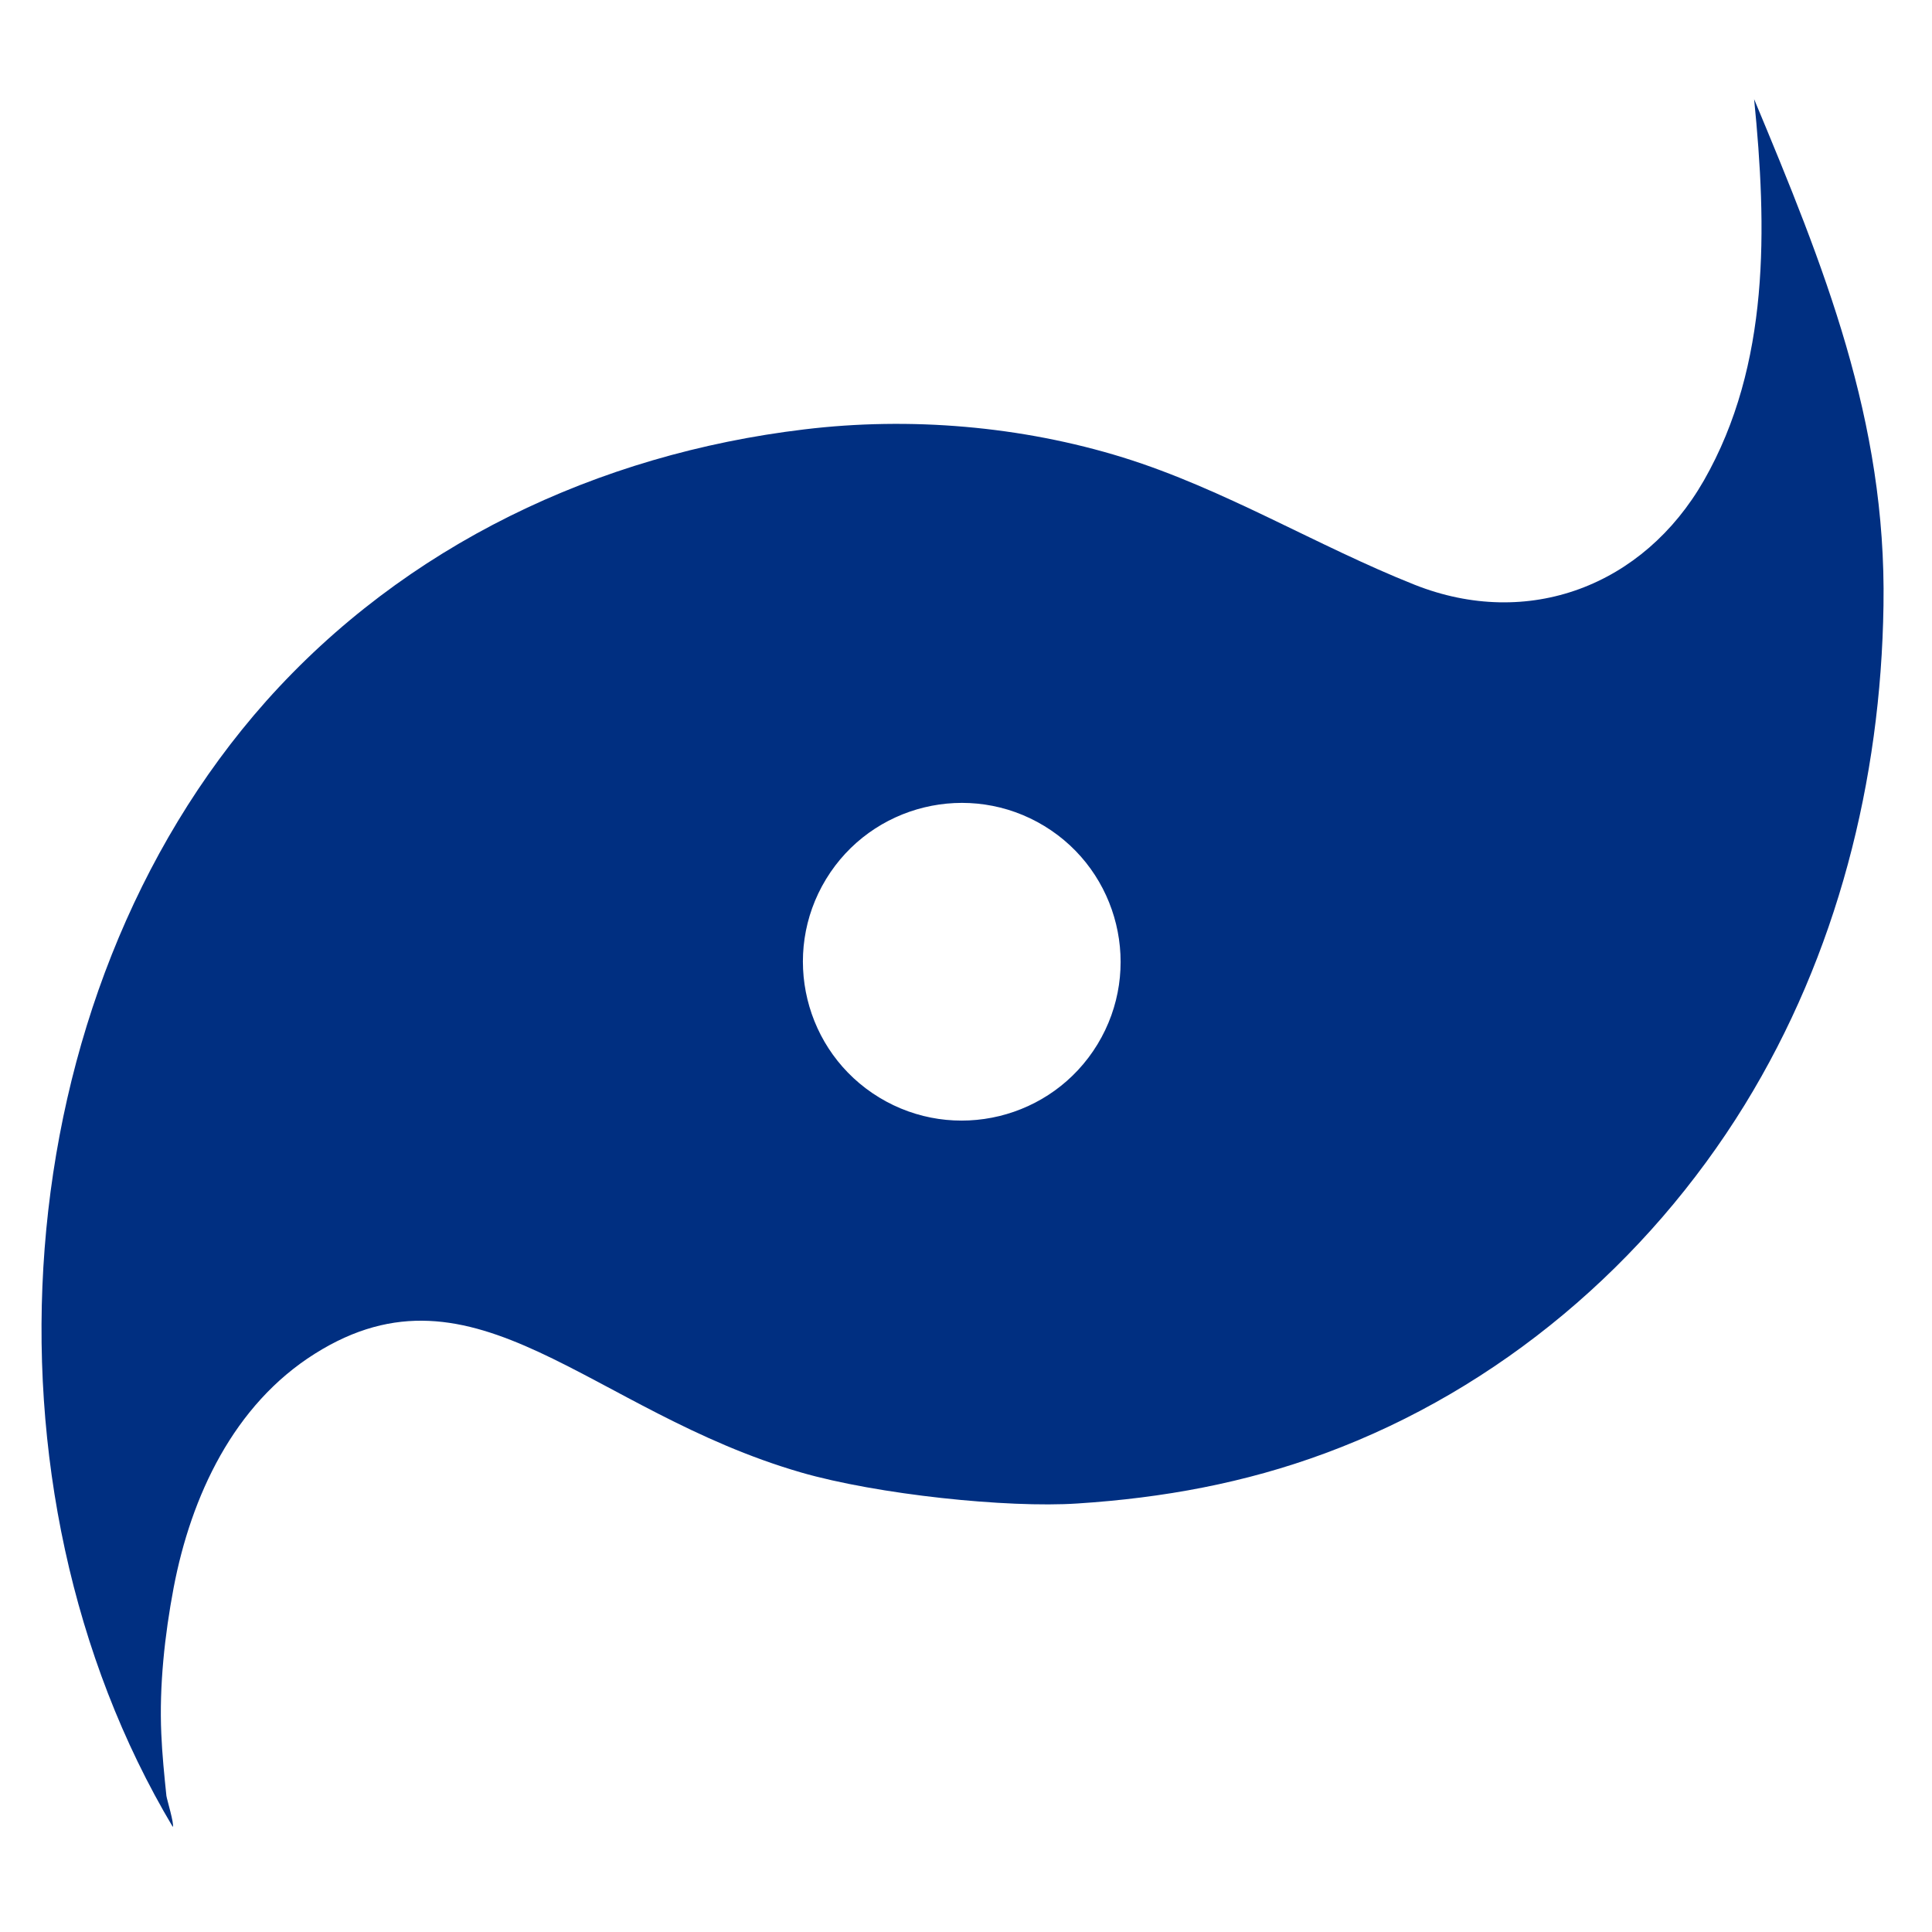
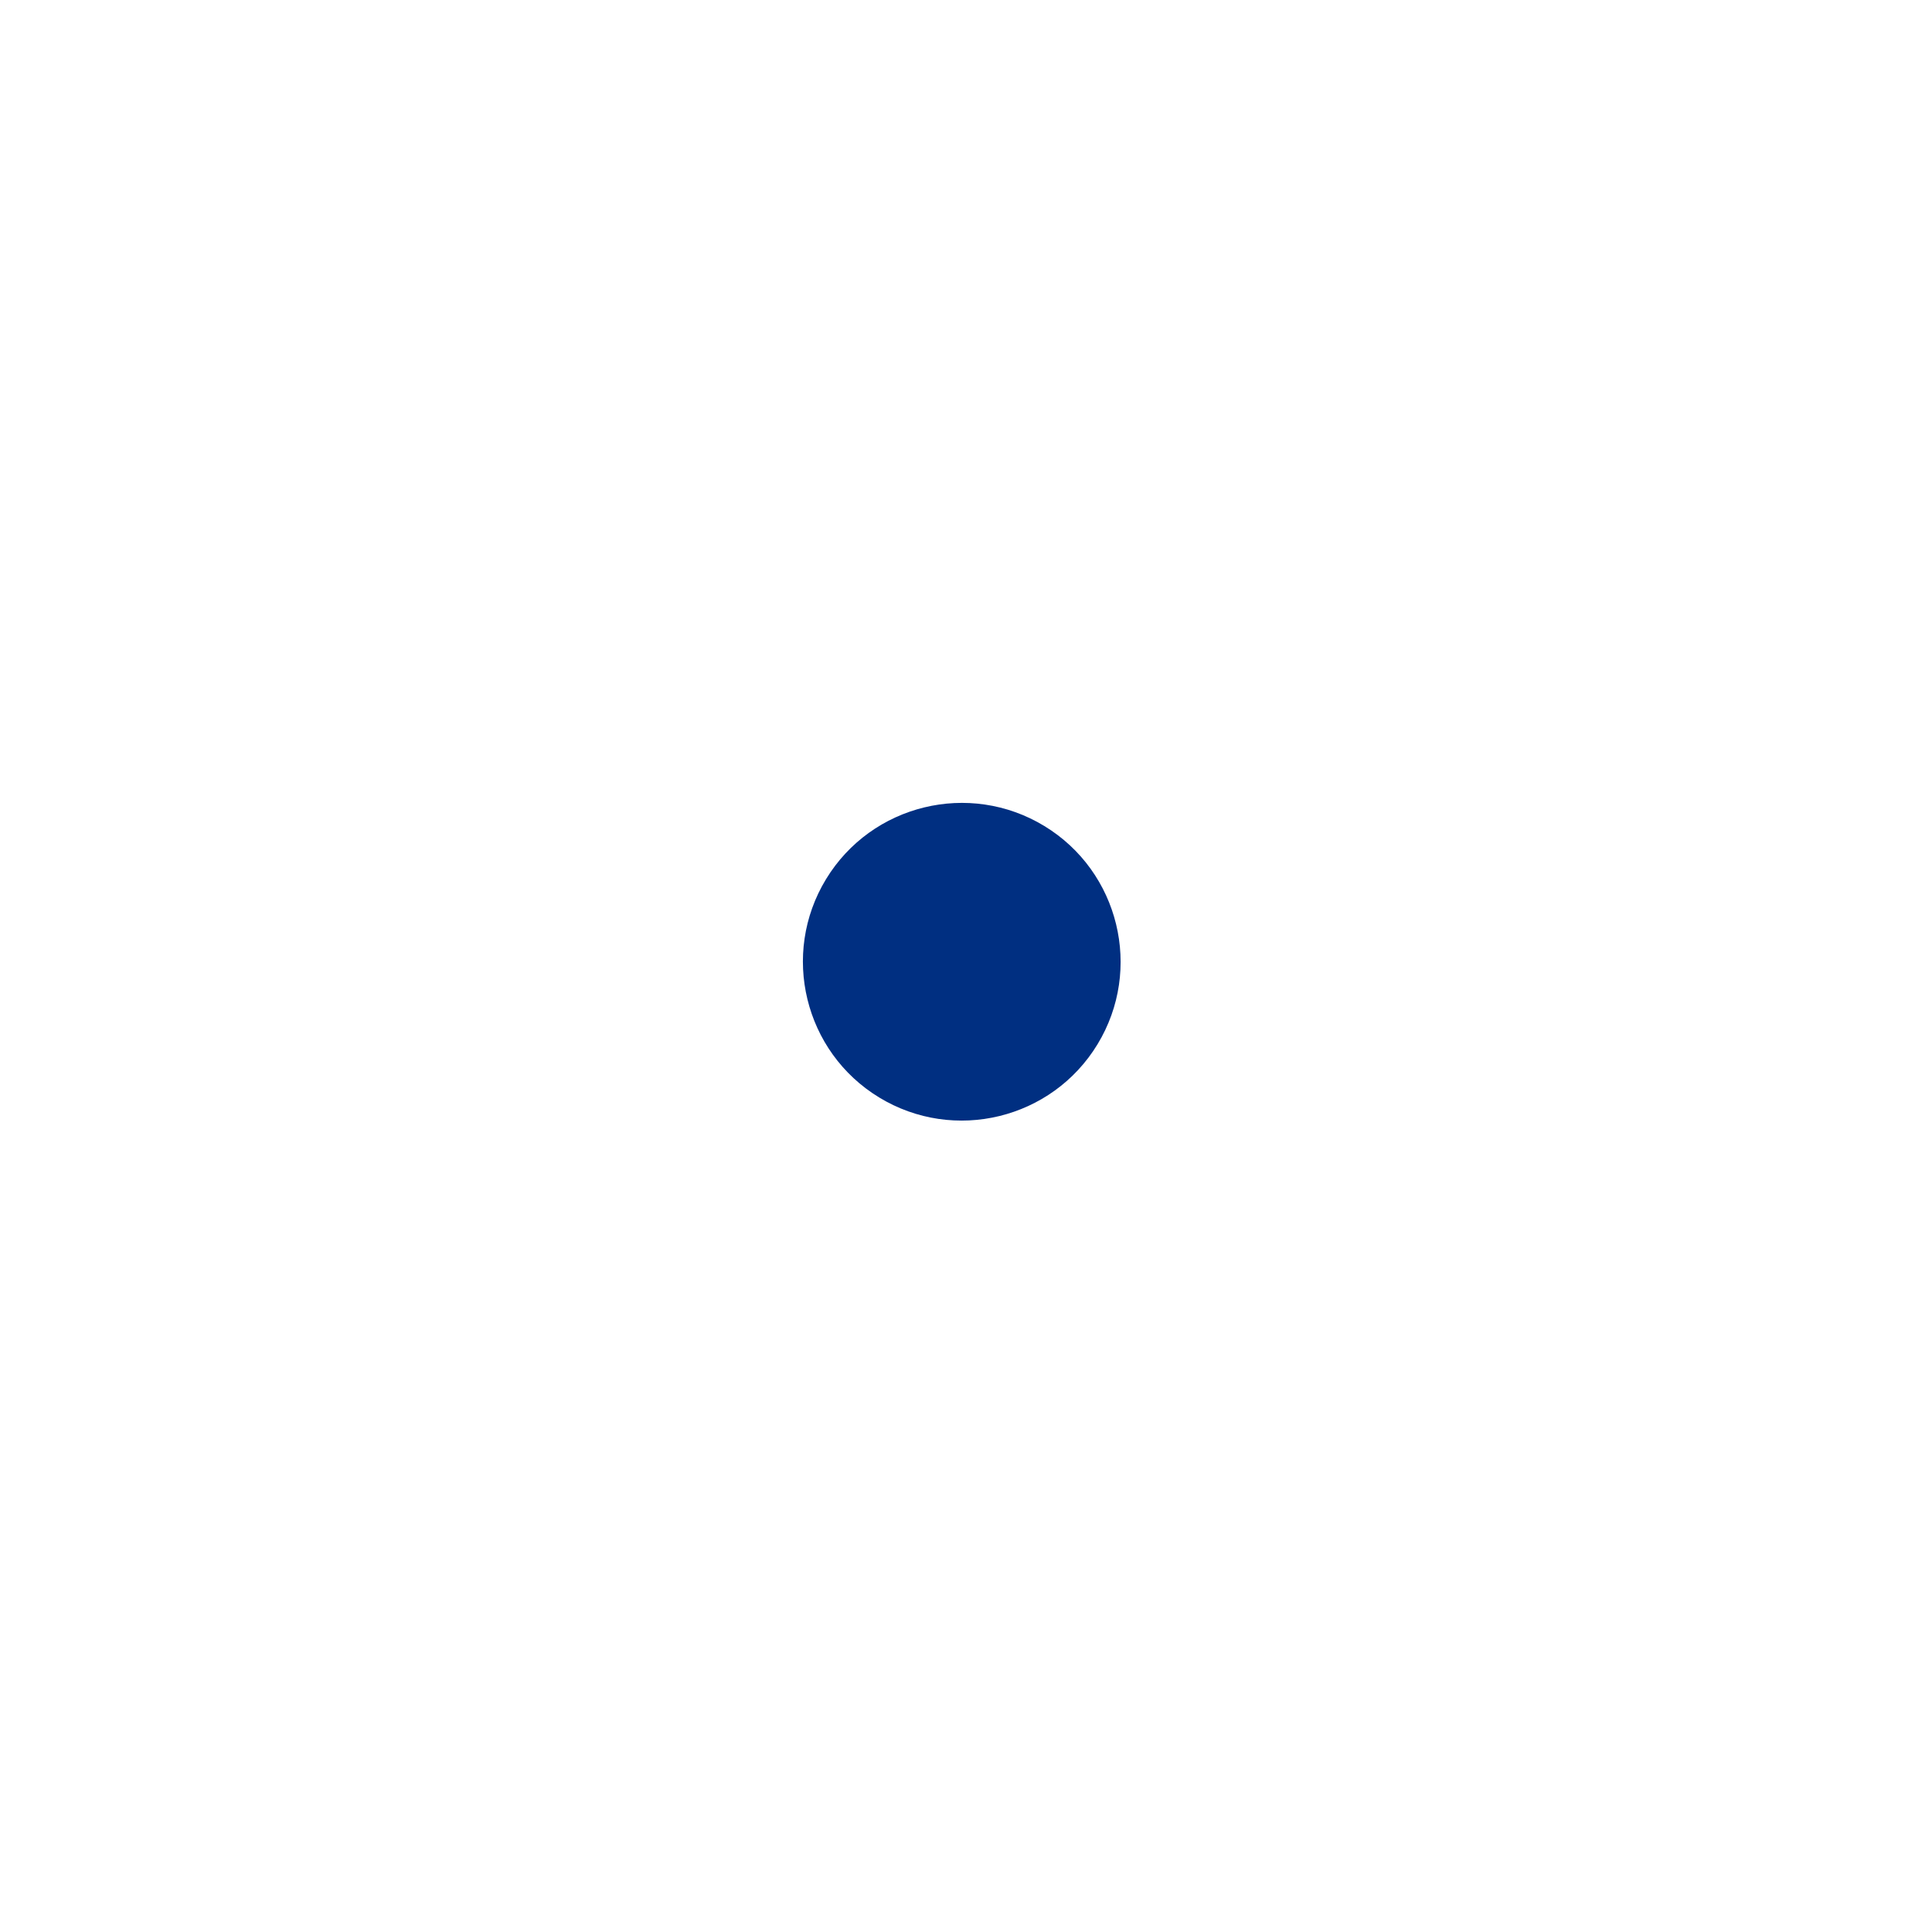
<svg xmlns="http://www.w3.org/2000/svg" width="1200pt" height="1200pt" version="1.1" viewBox="0 0 1200 1200">
-   <path d="m497.45 914.54c-131.37-38.062-201.94-136.65-301.85-73.746-50.484 31.719-76.918 88.547-87.754 145.38-5.551 29.34-8.988 61.059-7.664 90.66 0.527 12.688 1.852 25.902 3.172 38.59 0.266 2.113 5.023 17.711 3.965 19.297-125.55-210.66-105.99-514.62 57.887-699.12 86.434-97.004 206.17-153.57 334.36-168.9 65.551-7.93 134.8-2.113 197.97 17.445 62.906 19.559 120.53 54.977 181.06 79.031 70.574 28.02 142.2 0.793 179.73-64.758 41.234-72.16 39.117-157.27 31.188-236.83 43.348 103.88 82.203 199.56 80.352 314.54-1.586 108.63-28.812 216.74-86.168 310.04-60.527 98.324-152.51 176.56-260.62 216.48-49.957 18.504-100.7 27.754-153.83 31.188-43.605 2.906-124.22-5.551-171.8-19.293zm151.19-401.5c-46.52-28.281-107.31-13.48-135.59 33.039s-13.48 107.31 33.039 135.59 107.31 13.48 135.59-33.039c28.285-46.52 13.48-107.31-33.039-135.59z" fill="#002f81" />
+   <path d="m497.45 914.54zm151.19-401.5c-46.52-28.281-107.31-13.48-135.59 33.039s-13.48 107.31 33.039 135.59 107.31 13.48 135.59-33.039c28.285-46.52 13.48-107.31-33.039-135.59z" fill="#002f81" />
</svg>